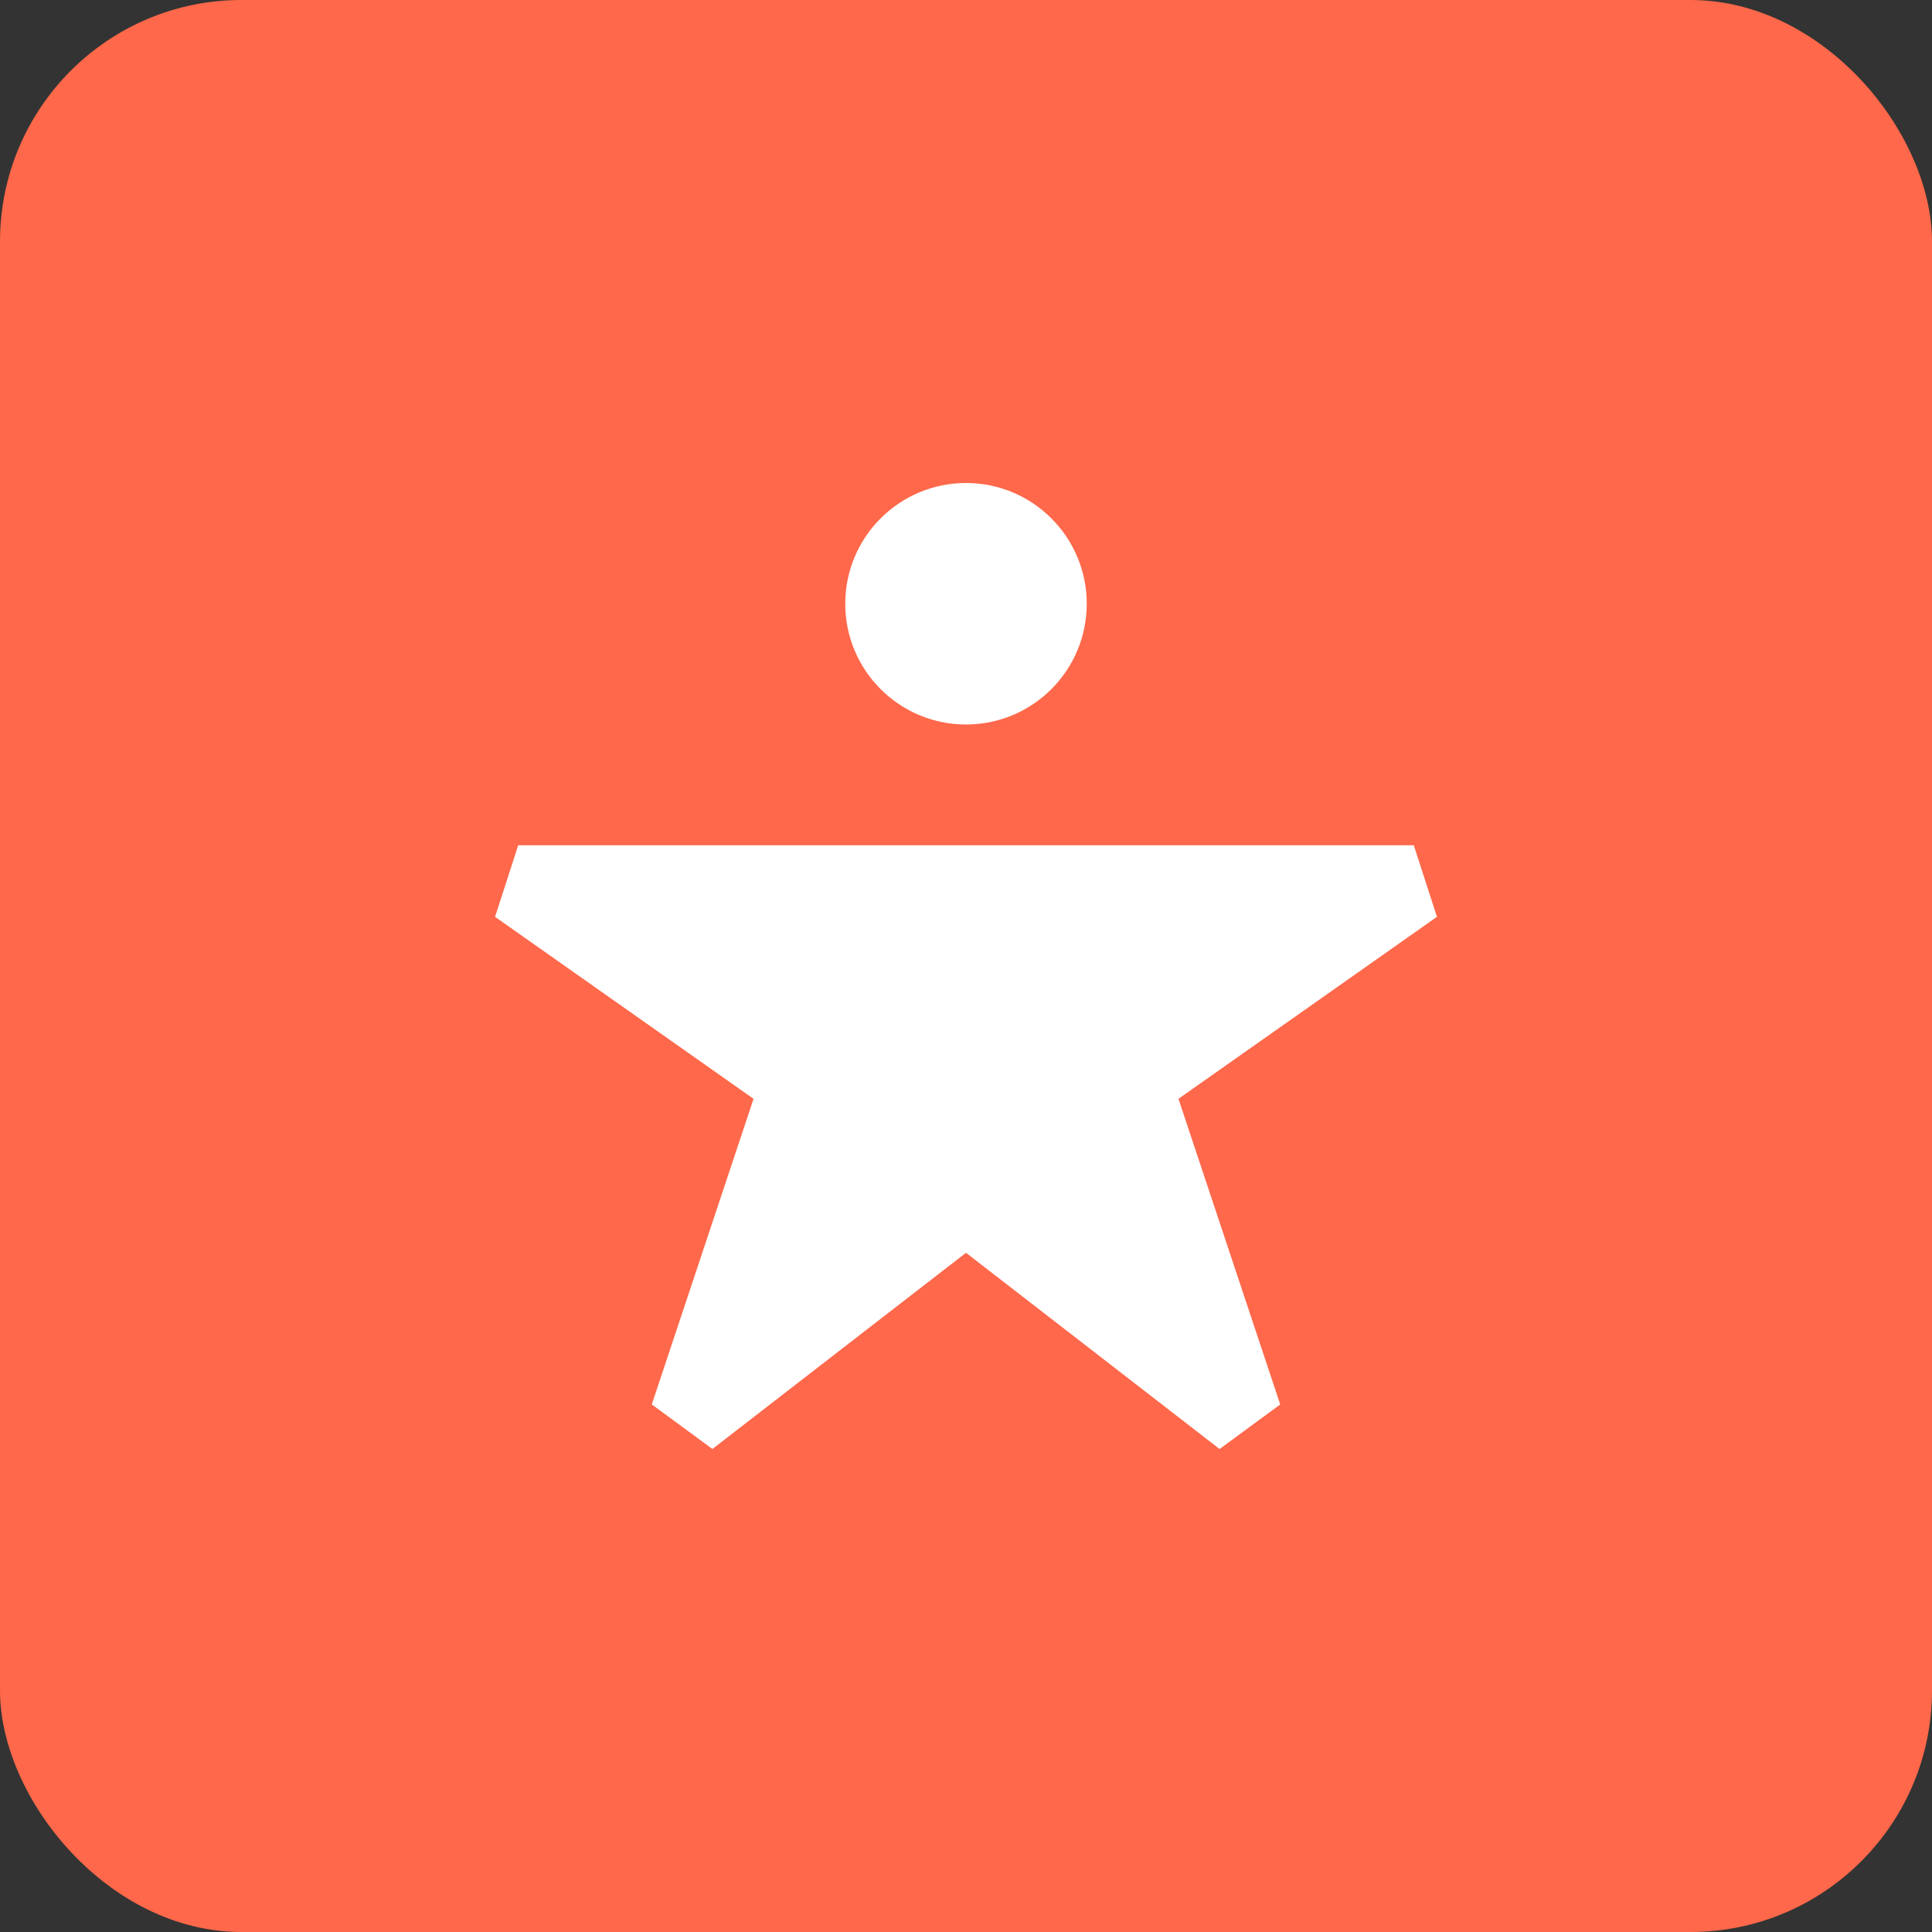
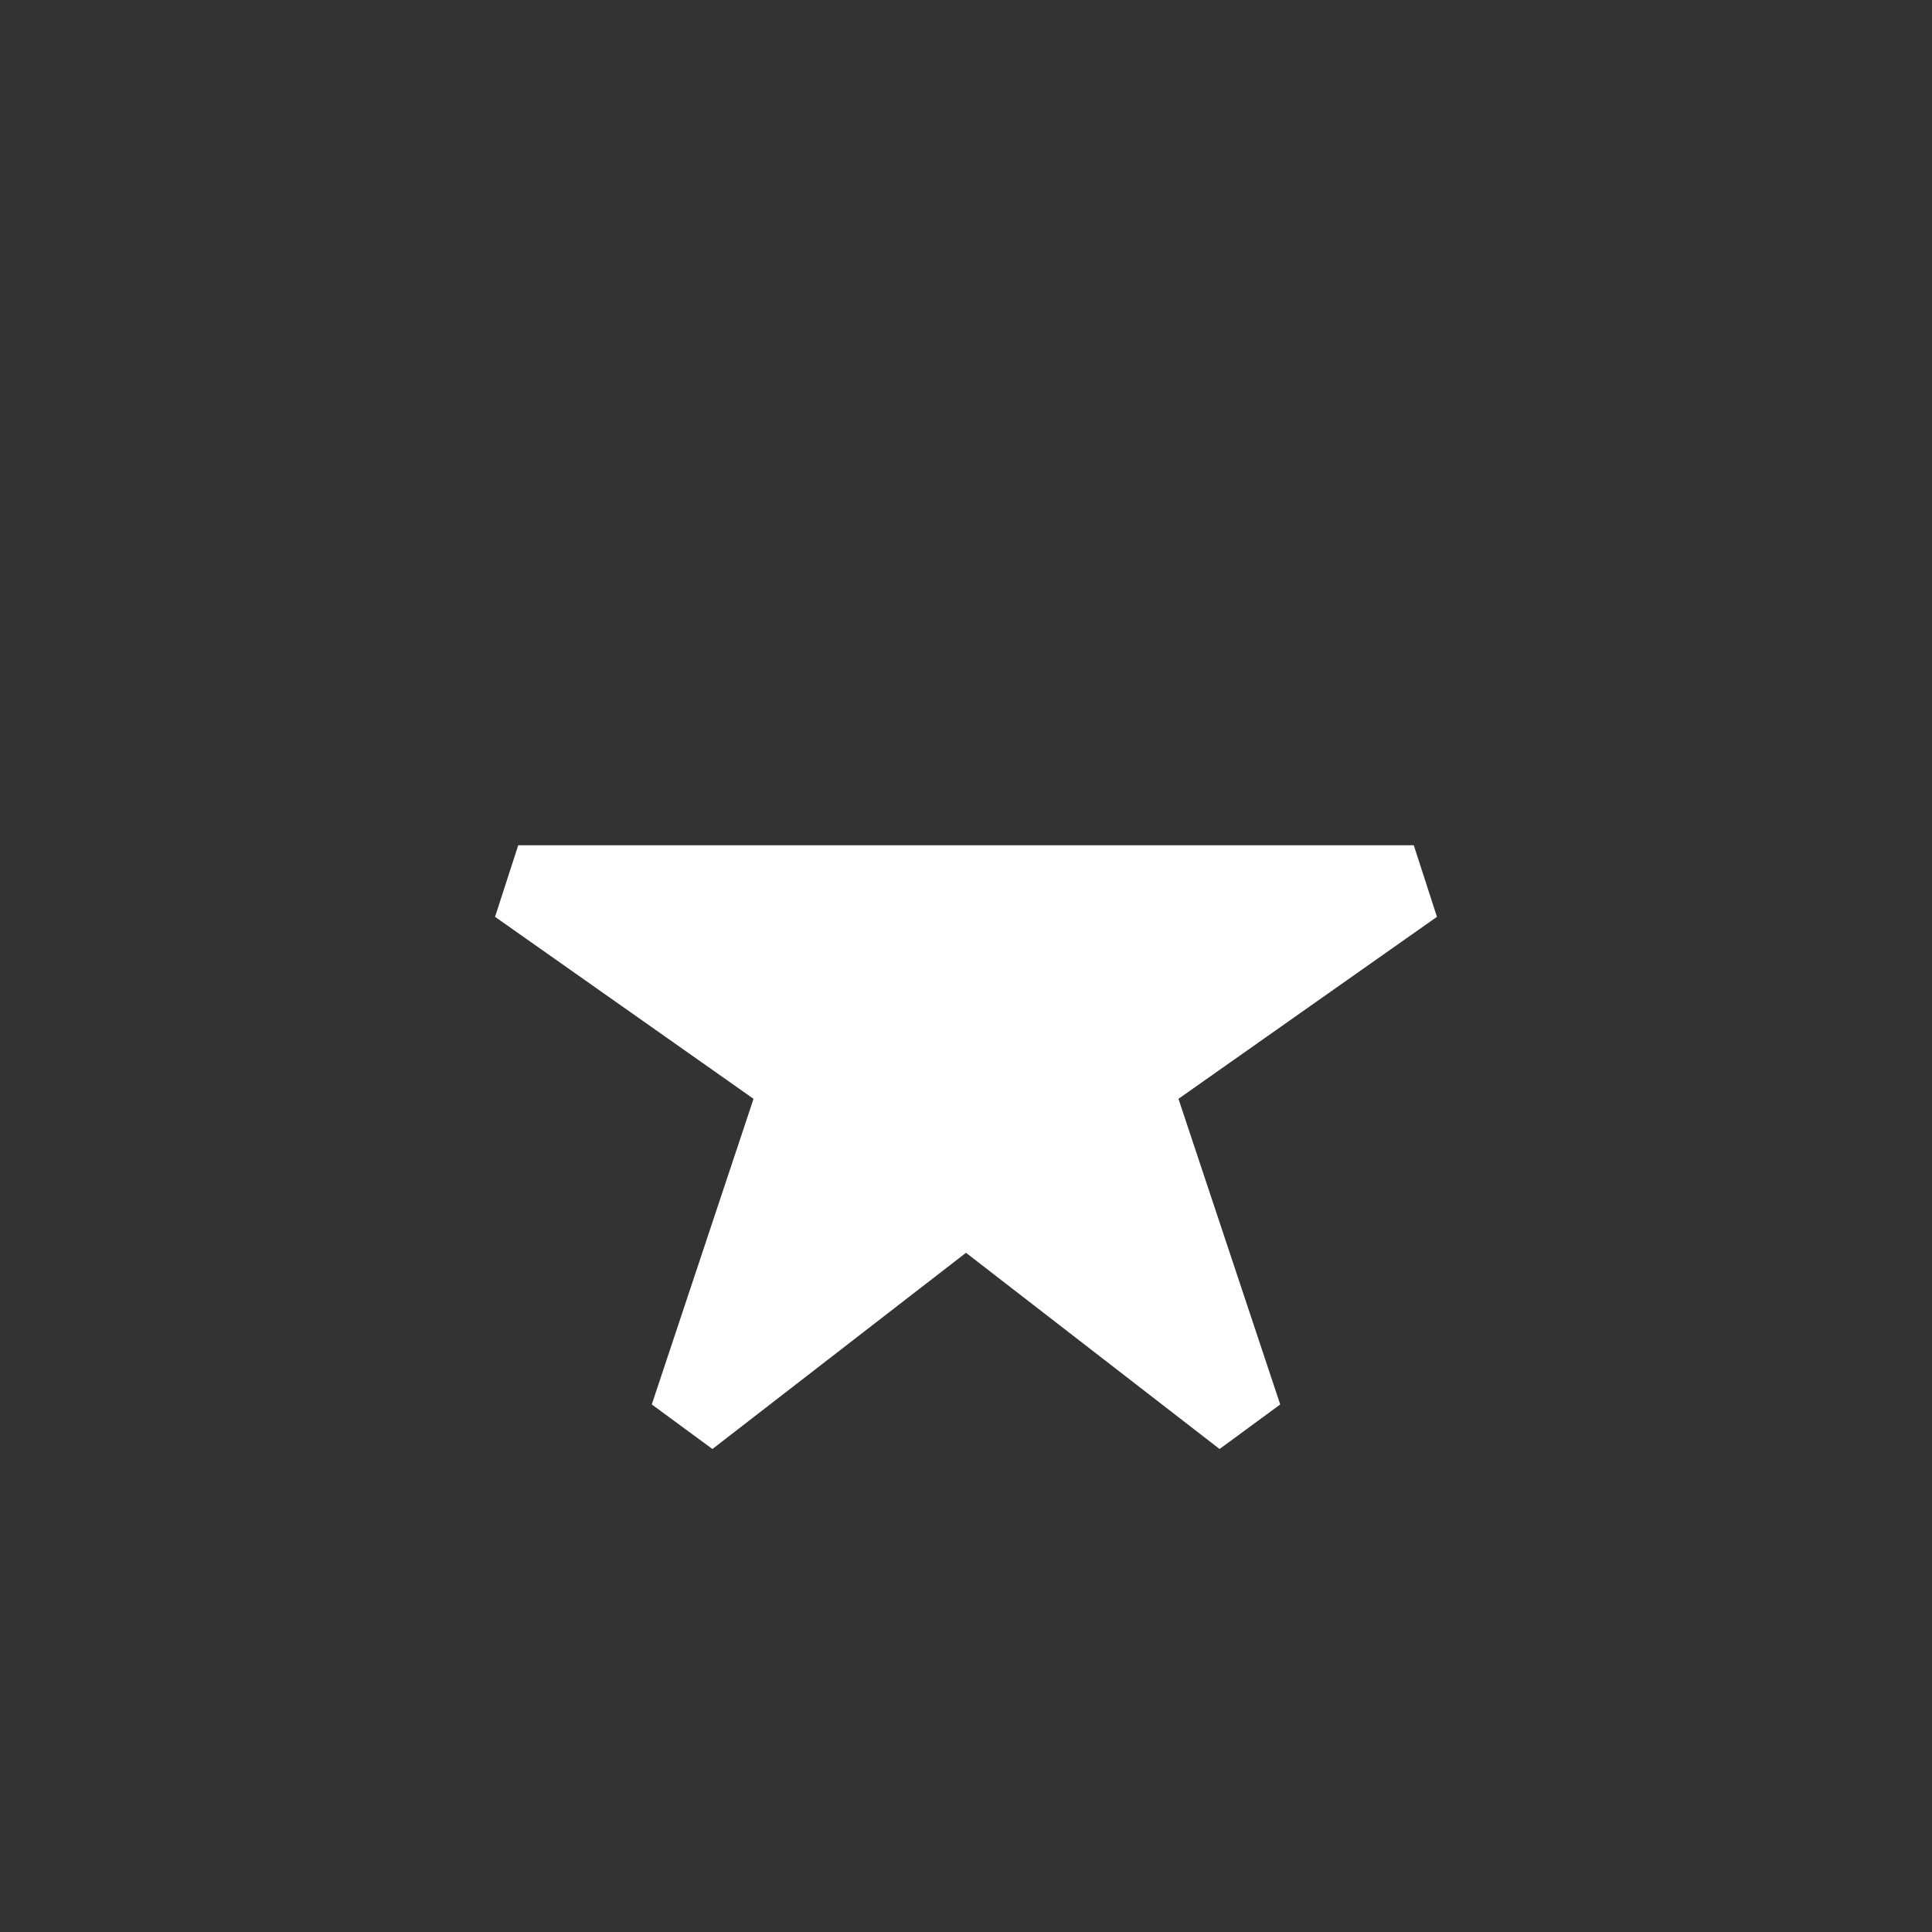
<svg xmlns="http://www.w3.org/2000/svg" width="64" height="64" viewBox="0 0 64 64" fill="none">
  <rect x="0" y="0" width="64" height="64" fill="#333333" stroke="none" />
-   <rect width="64" height="64" rx="8" fill="#FF684A" />
-   <path d="M36 20C36 22.209 34.209 24 32 24C29.791 24 28 22.209 28 20C28 17.791 29.791 16 32 16C34.209 16 36 17.791 36 20Z" fill="white" />
  <path d="M32 41.5L40.4 48L42.409 46.525L39.038 36.4L47.601 30.371L46.833 28H17.167L16.399 30.371L24.962 36.4L21.591 46.524L23.6 48L32 41.5Z" fill="white" />
</svg>